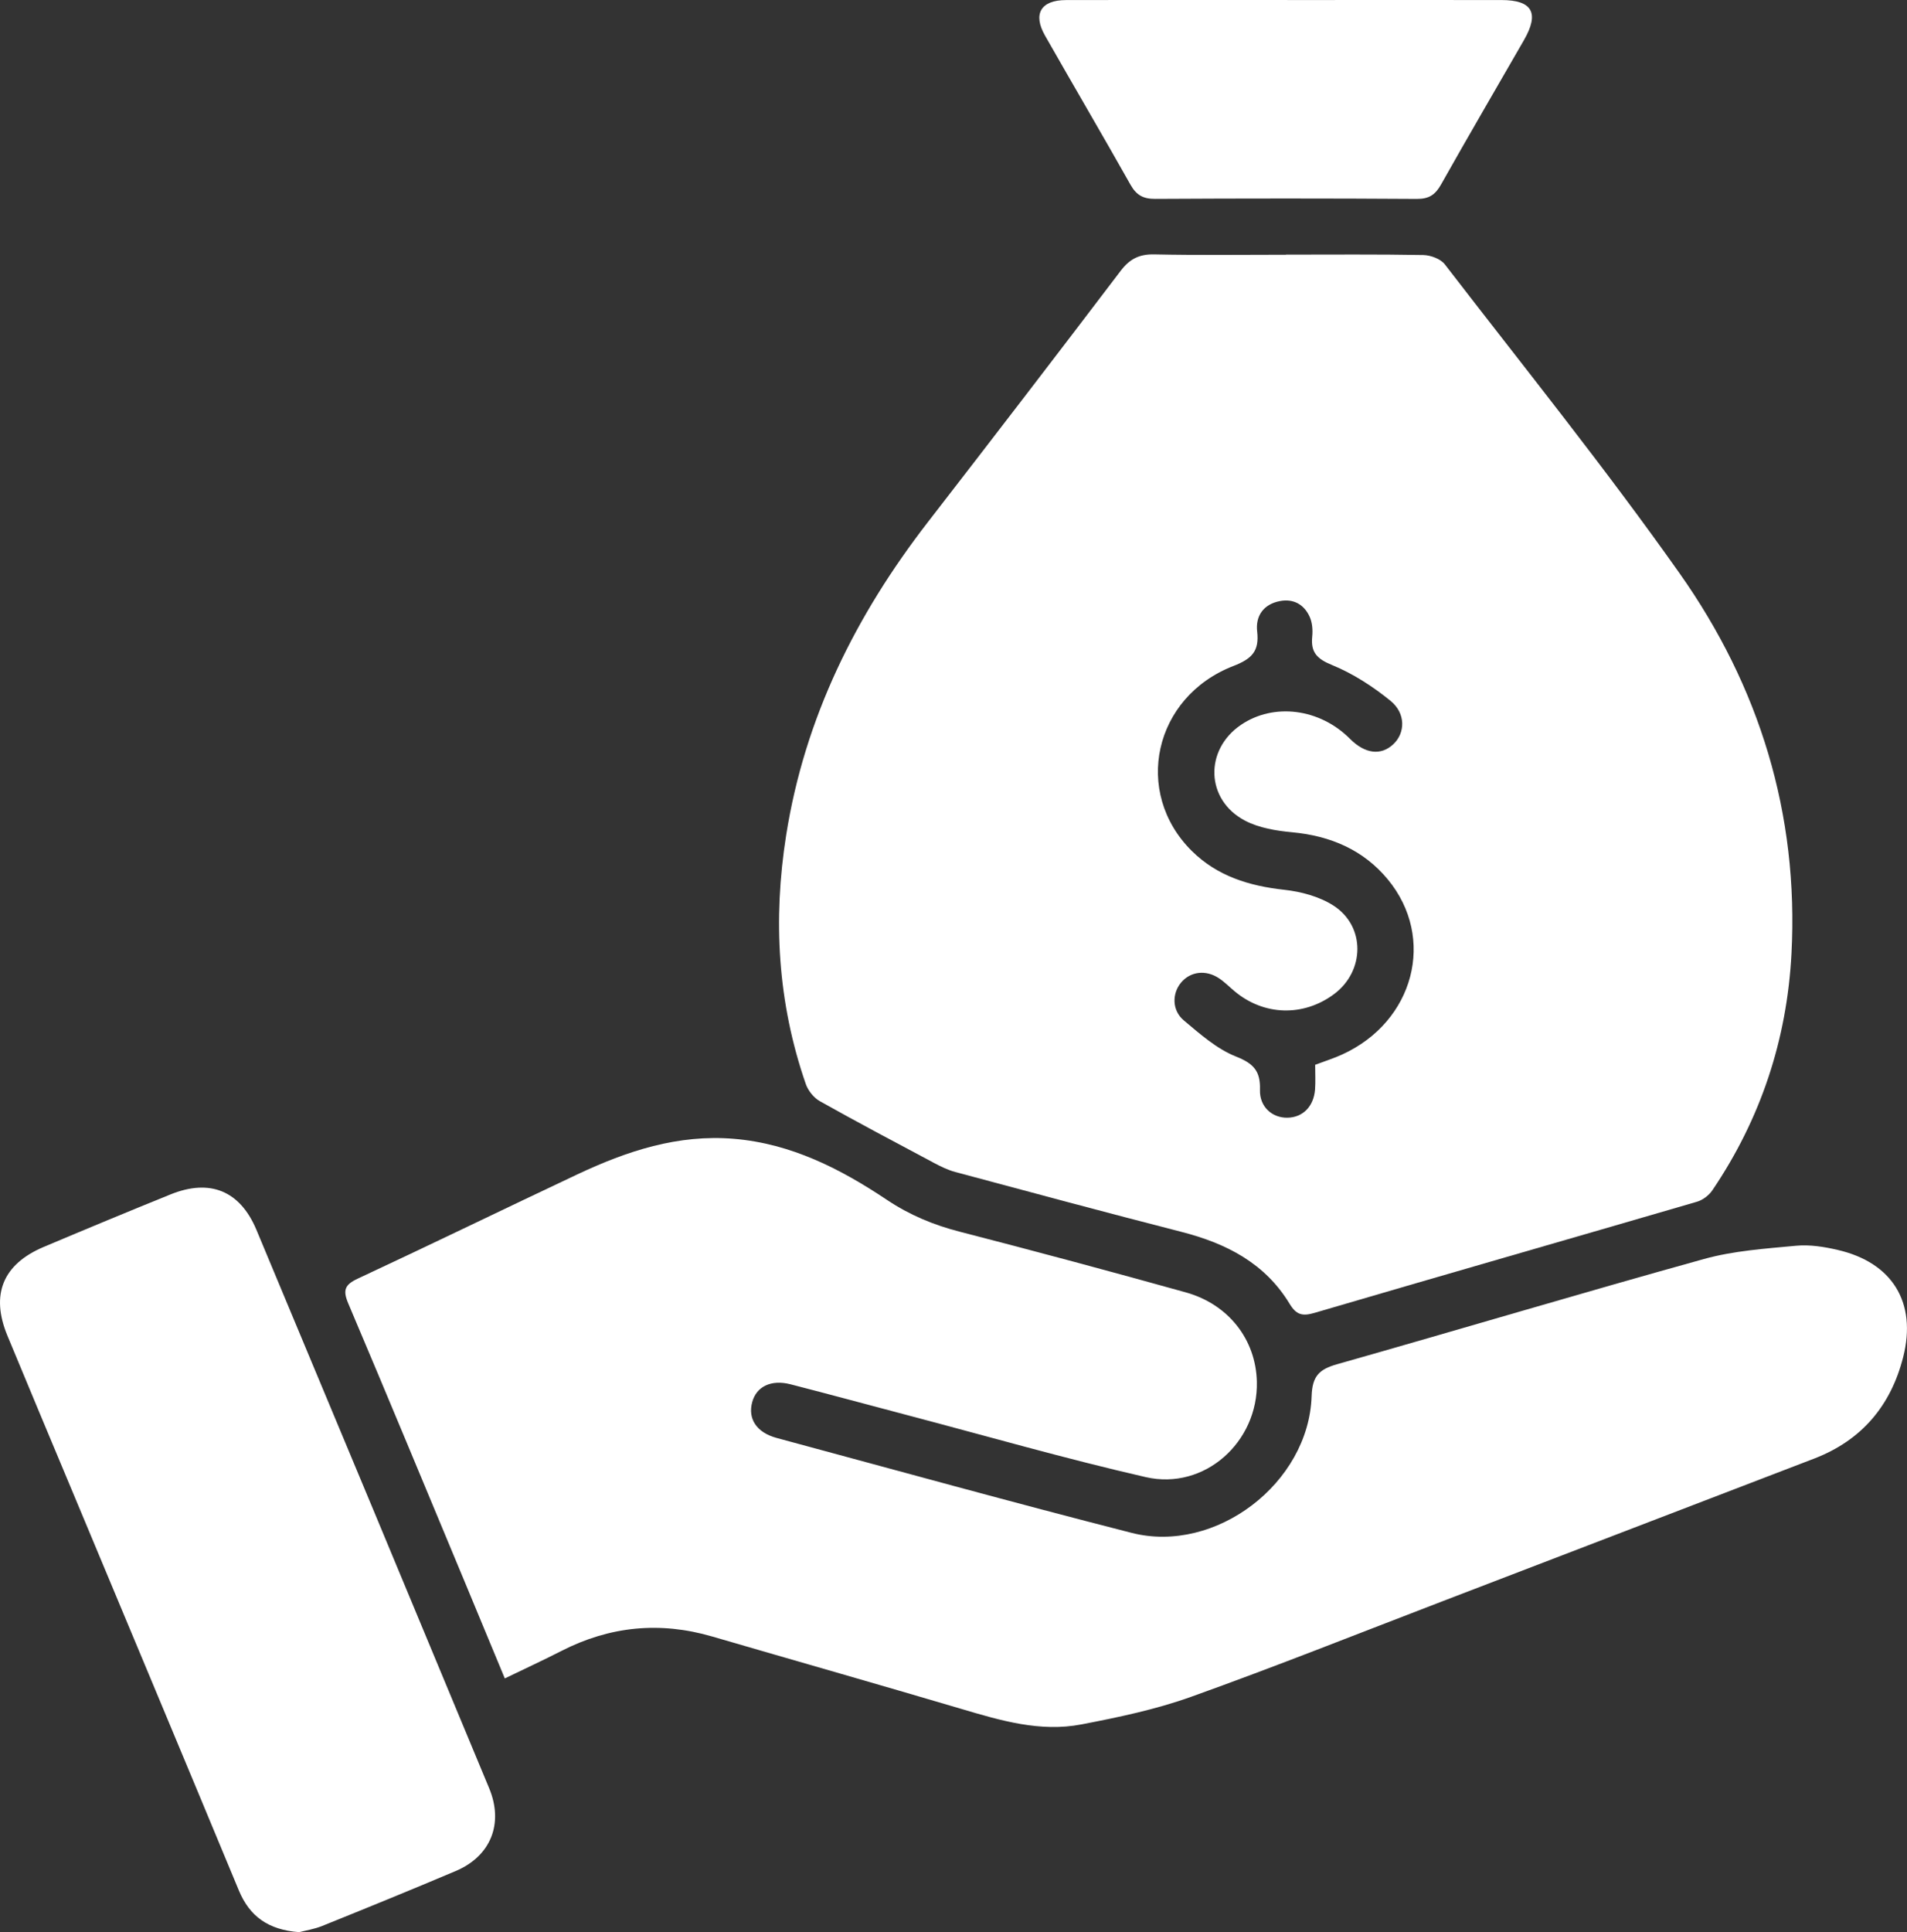
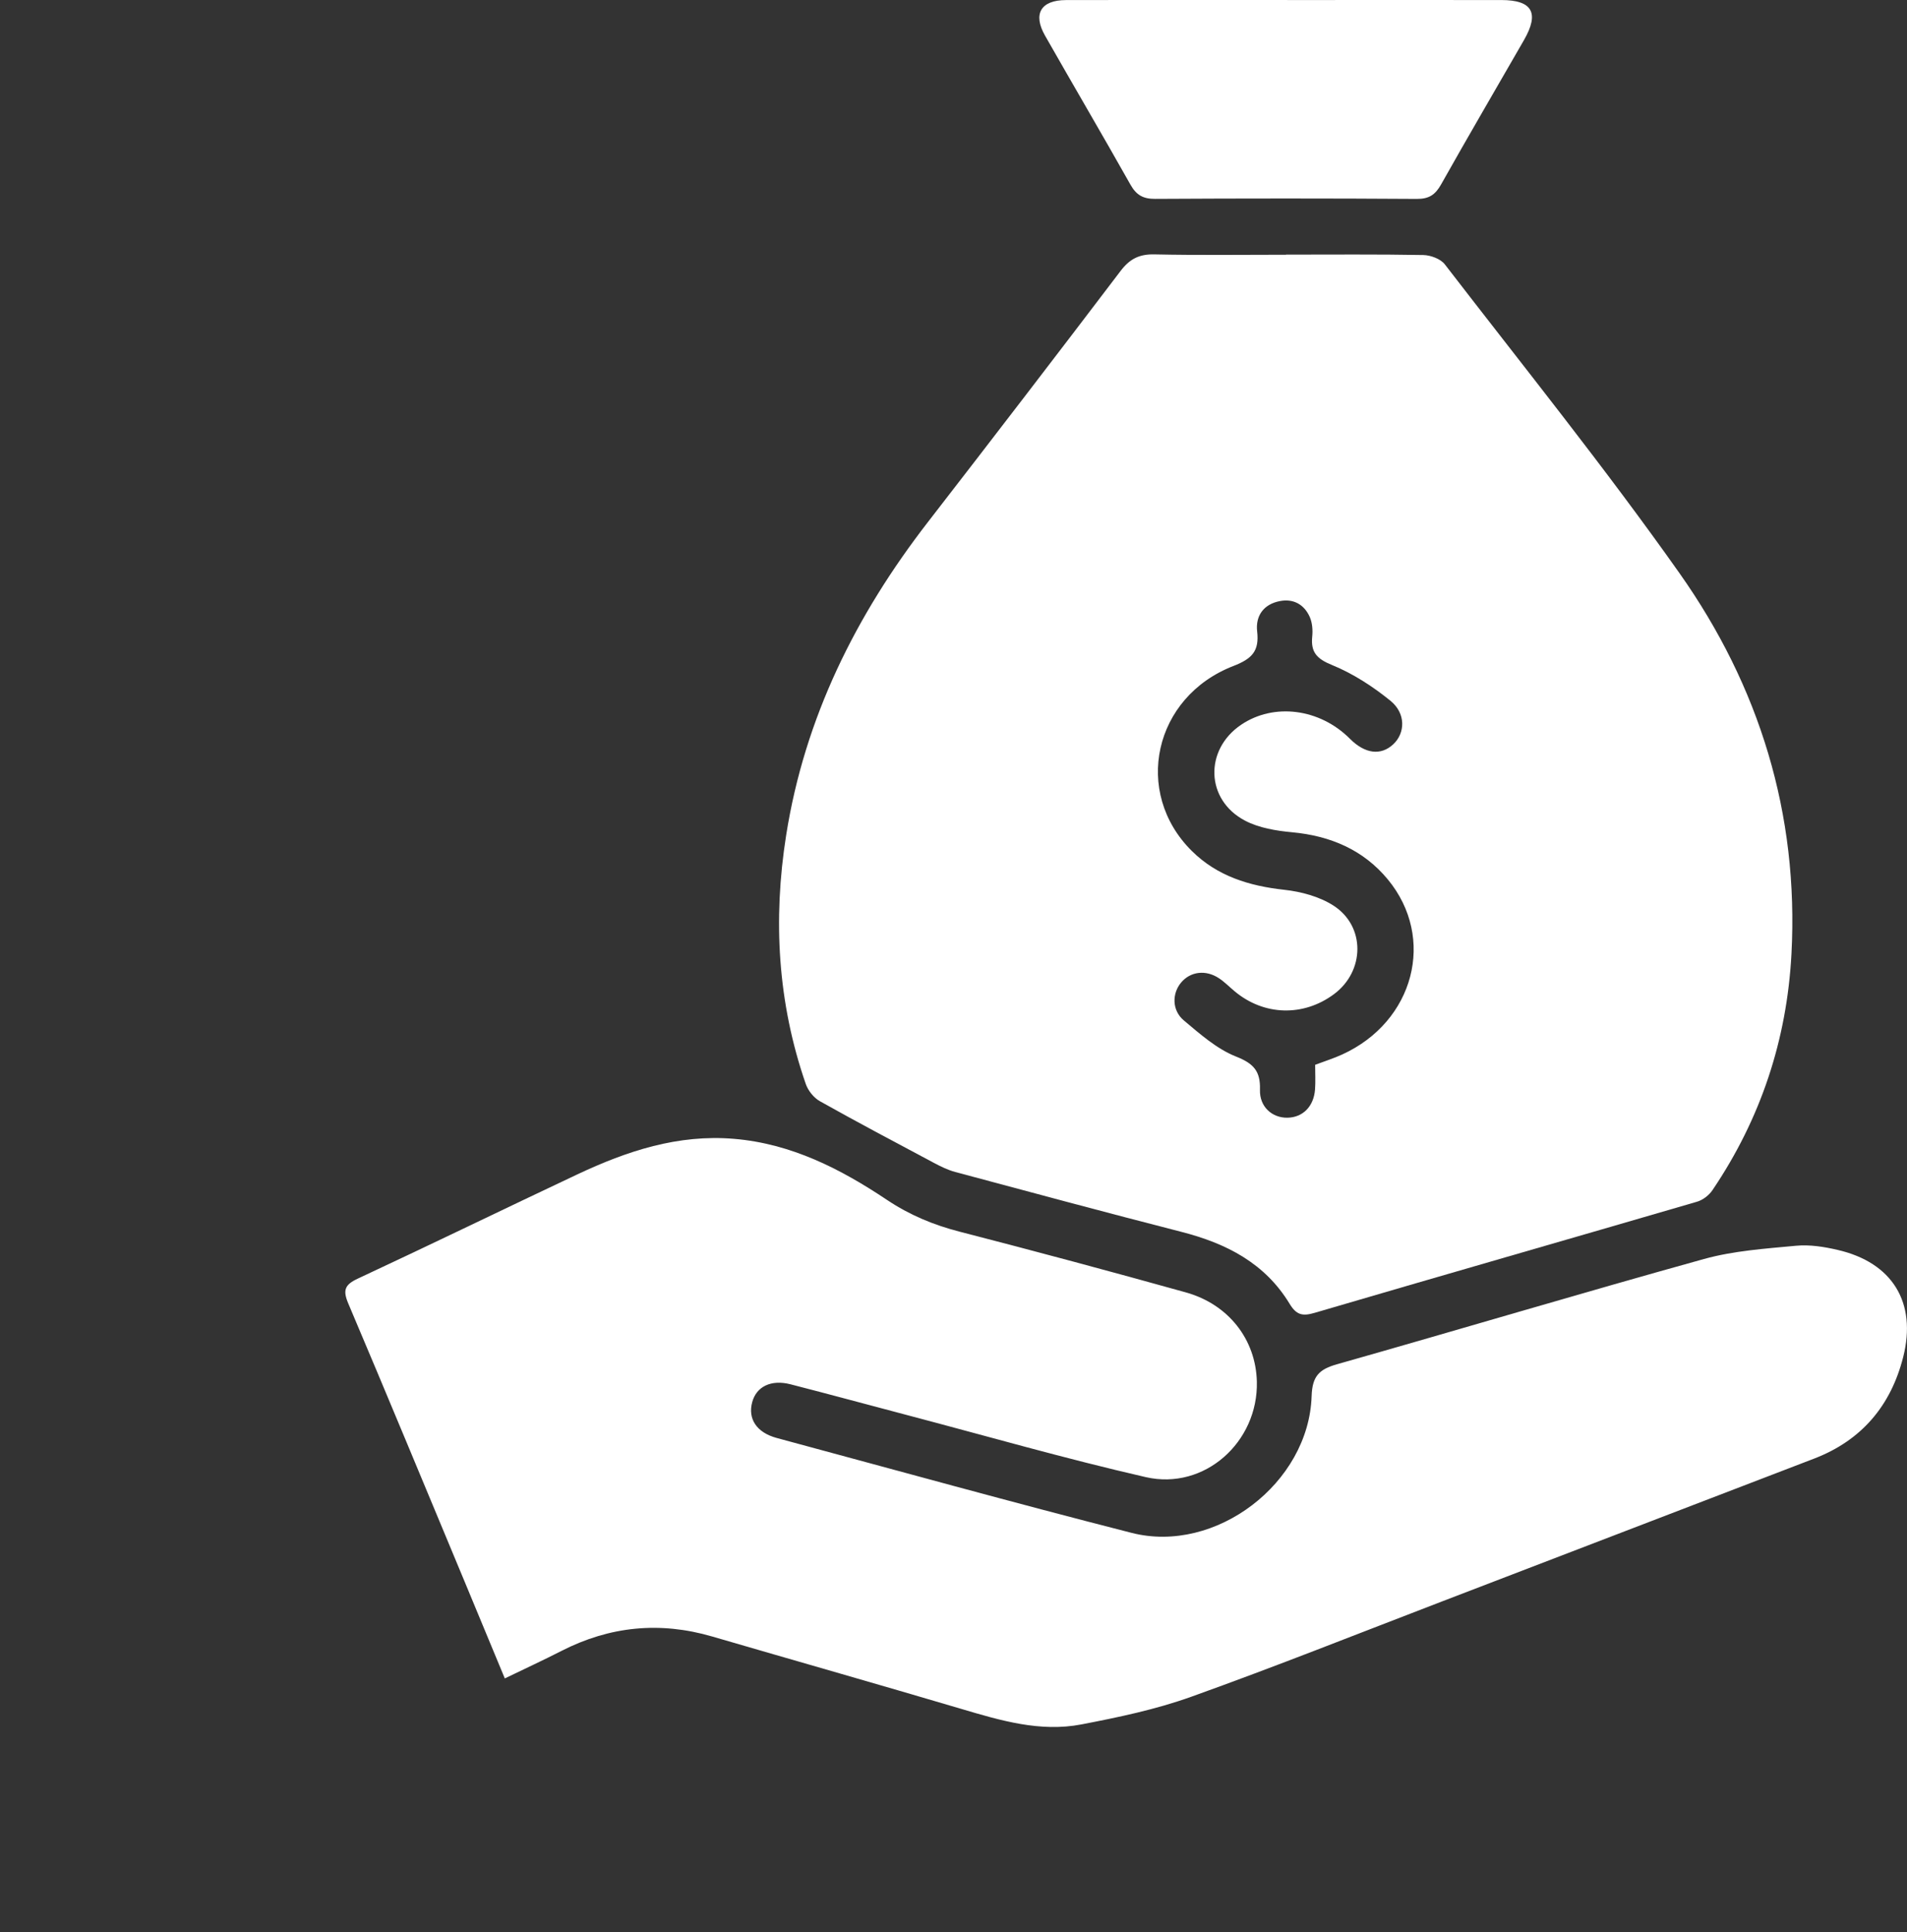
<svg xmlns="http://www.w3.org/2000/svg" id="Layer_2" data-name="Layer 2" viewBox="0 0 501.75 508.21">
  <rect x="0" y="0" width="501.75" height="508.21" fill="#333333" stroke="none" />
  <defs>
    <style>
      .cls-1 {
        fill: #fff;
        stroke-width: 0px;
      }
    </style>
  </defs>
  <g id="Layer_1-2" data-name="Layer 1">
    <path class="cls-1" d="m338.36,66.97c12.04,0,24.08-.11,36.11.11,1.95.04,4.57,1.01,5.69,2.47,20.76,26.94,42.13,53.47,61.74,81.23,21.01,29.74,31.4,63.32,29.45,100.12-1.2,22.6-8.09,43.38-20.79,62.15-.9,1.33-2.51,2.58-4.04,3.03-33.54,9.79-67.12,19.4-100.65,29.24-3.22.95-4.8.52-6.56-2.38-6.48-10.7-16.68-15.91-28.45-18.92-19.87-5.09-39.67-10.43-59.48-15.74-1.98-.53-3.88-1.46-5.7-2.43-10.02-5.33-20.06-10.65-29.96-16.2-1.6-.9-3.1-2.77-3.71-4.52-7.41-21.36-8.67-43.25-5.16-65.48,4.88-30.86,18.32-57.83,37.29-82.33,17-21.95,33.91-43.96,50.7-66.06,2.38-3.14,4.89-4.43,8.84-4.35,11.55.25,23.11.09,34.67.09Zm7.65,213.11c2.69-1.01,4.99-1.73,7.16-2.73,18.91-8.63,24.72-30.61,11.98-46.03-6.45-7.81-15.12-11.47-25.18-12.41-4.21-.39-8.71-1.13-12.38-3.05-10.41-5.45-10.76-18.65-1.05-25.22,8.63-5.84,20.7-4.29,28.64,3.68,3.95,3.96,8.12,4.5,11.39,1.46,3.18-2.96,3.36-8.13-.72-11.45-4.64-3.77-9.87-7.16-15.38-9.41-4.01-1.63-5.63-3.36-5.21-7.51.17-1.69.02-3.63-.66-5.15-1.46-3.25-4.26-4.85-7.84-4.16-4.29.82-6.46,3.87-5.99,8,.59,5.16-1.36,7.18-6.24,9.07-21,8.13-26.51,33.23-10.96,48.65,6.68,6.62,15.08,9.21,24.32,10.22,4.45.49,9.27,1.78,12.98,4.17,8.45,5.45,8.23,17.25.13,23.27-8.08,6.01-18.49,5.7-26.2-.78-1.35-1.13-2.6-2.41-4.06-3.38-3.47-2.32-7.54-1.8-9.98,1.12-2.41,2.87-2.44,7.31.72,9.96,4.26,3.58,8.66,7.49,13.7,9.49,4.67,1.84,6.48,3.84,6.33,8.76-.14,4.48,3.21,7.39,7.19,7.34,4.06-.05,6.96-2.93,7.3-7.43.15-2.06.03-4.14.03-6.48Z" />
    <path class="cls-1" d="m132.82,441.48c-3.71-8.93-7.13-17.2-10.57-25.46-10.18-24.41-20.3-48.85-30.63-73.2-1.46-3.45-.92-4.91,2.51-6.5,19.33-9.01,38.5-18.34,57.79-27.43,13.04-6.14,26.48-10.59,41.24-9.34,15.05,1.27,28,7.9,40.2,16.05,5.99,4.01,12.27,6.6,19.17,8.38,19.87,5.12,39.68,10.44,59.45,15.95,11.31,3.15,18.45,12.45,18.71,23.5.38,15.86-13.76,28.63-29.22,25.1-21.07-4.82-41.88-10.81-62.8-16.32-10.23-2.69-20.43-5.47-30.68-8.1-5.11-1.31-8.95.58-10.07,4.66-1.21,4.39,1.11,8.02,6.44,9.46,31.1,8.39,62.16,16.99,93.37,24.96,22.11,5.65,46.64-13.07,47.37-35.98.17-5.27,2.01-7.05,6.68-8.37,32.22-9.13,64.31-18.74,96.57-27.69,7.8-2.16,16.09-2.72,24.21-3.48,3.6-.34,7.4.27,10.96,1.1,14.38,3.32,20.86,13.83,17.23,28.16-3.24,12.8-10.93,21.93-23.44,26.73-32.62,12.51-65.24,25.04-97.86,37.55-22,8.44-43.9,17.17-66.08,25.11-9.29,3.33-19.1,5.38-28.82,7.25-10.86,2.09-21.27-1.01-31.63-4.08-21.82-6.46-43.72-12.68-65.57-19.05-13.74-4-26.91-2.7-39.64,3.81-4.68,2.4-9.47,4.6-14.9,7.23Z" />
-     <path class="cls-1" d="m78.68,508.21c-8.14-.61-13.01-4.17-15.84-10.98-14.62-35.21-29.35-70.38-44.05-105.56-5.62-13.46-11.28-26.89-16.85-40.37-4.46-10.8-1.2-18.78,9.58-23.33,11.07-4.67,22.17-9.28,33.31-13.79,10.38-4.21,18.32-1.02,22.65,9.33,20.47,48.92,40.87,97.87,61.22,146.84,3.88,9.35.4,17.89-8.79,21.78-11.65,4.93-23.37,9.71-35.11,14.44-2.19.88-4.59,1.25-6.13,1.65Z" />
    <path class="cls-1" d="m338.7.01c18.78,0,37.56-.02,56.34,0,8.15.01,10.04,3.39,5.93,10.54-7.28,12.65-14.65,25.25-21.81,37.97-1.52,2.7-3.17,3.82-6.37,3.8-22.95-.15-45.9-.14-68.86-.01-3.14.02-4.94-.98-6.48-3.71-7.4-13.13-15.04-26.13-22.5-39.24-3.24-5.69-1.11-9.32,5.49-9.34,19.42-.06,38.84-.02,58.26-.02Z" />
  </g>
</svg>